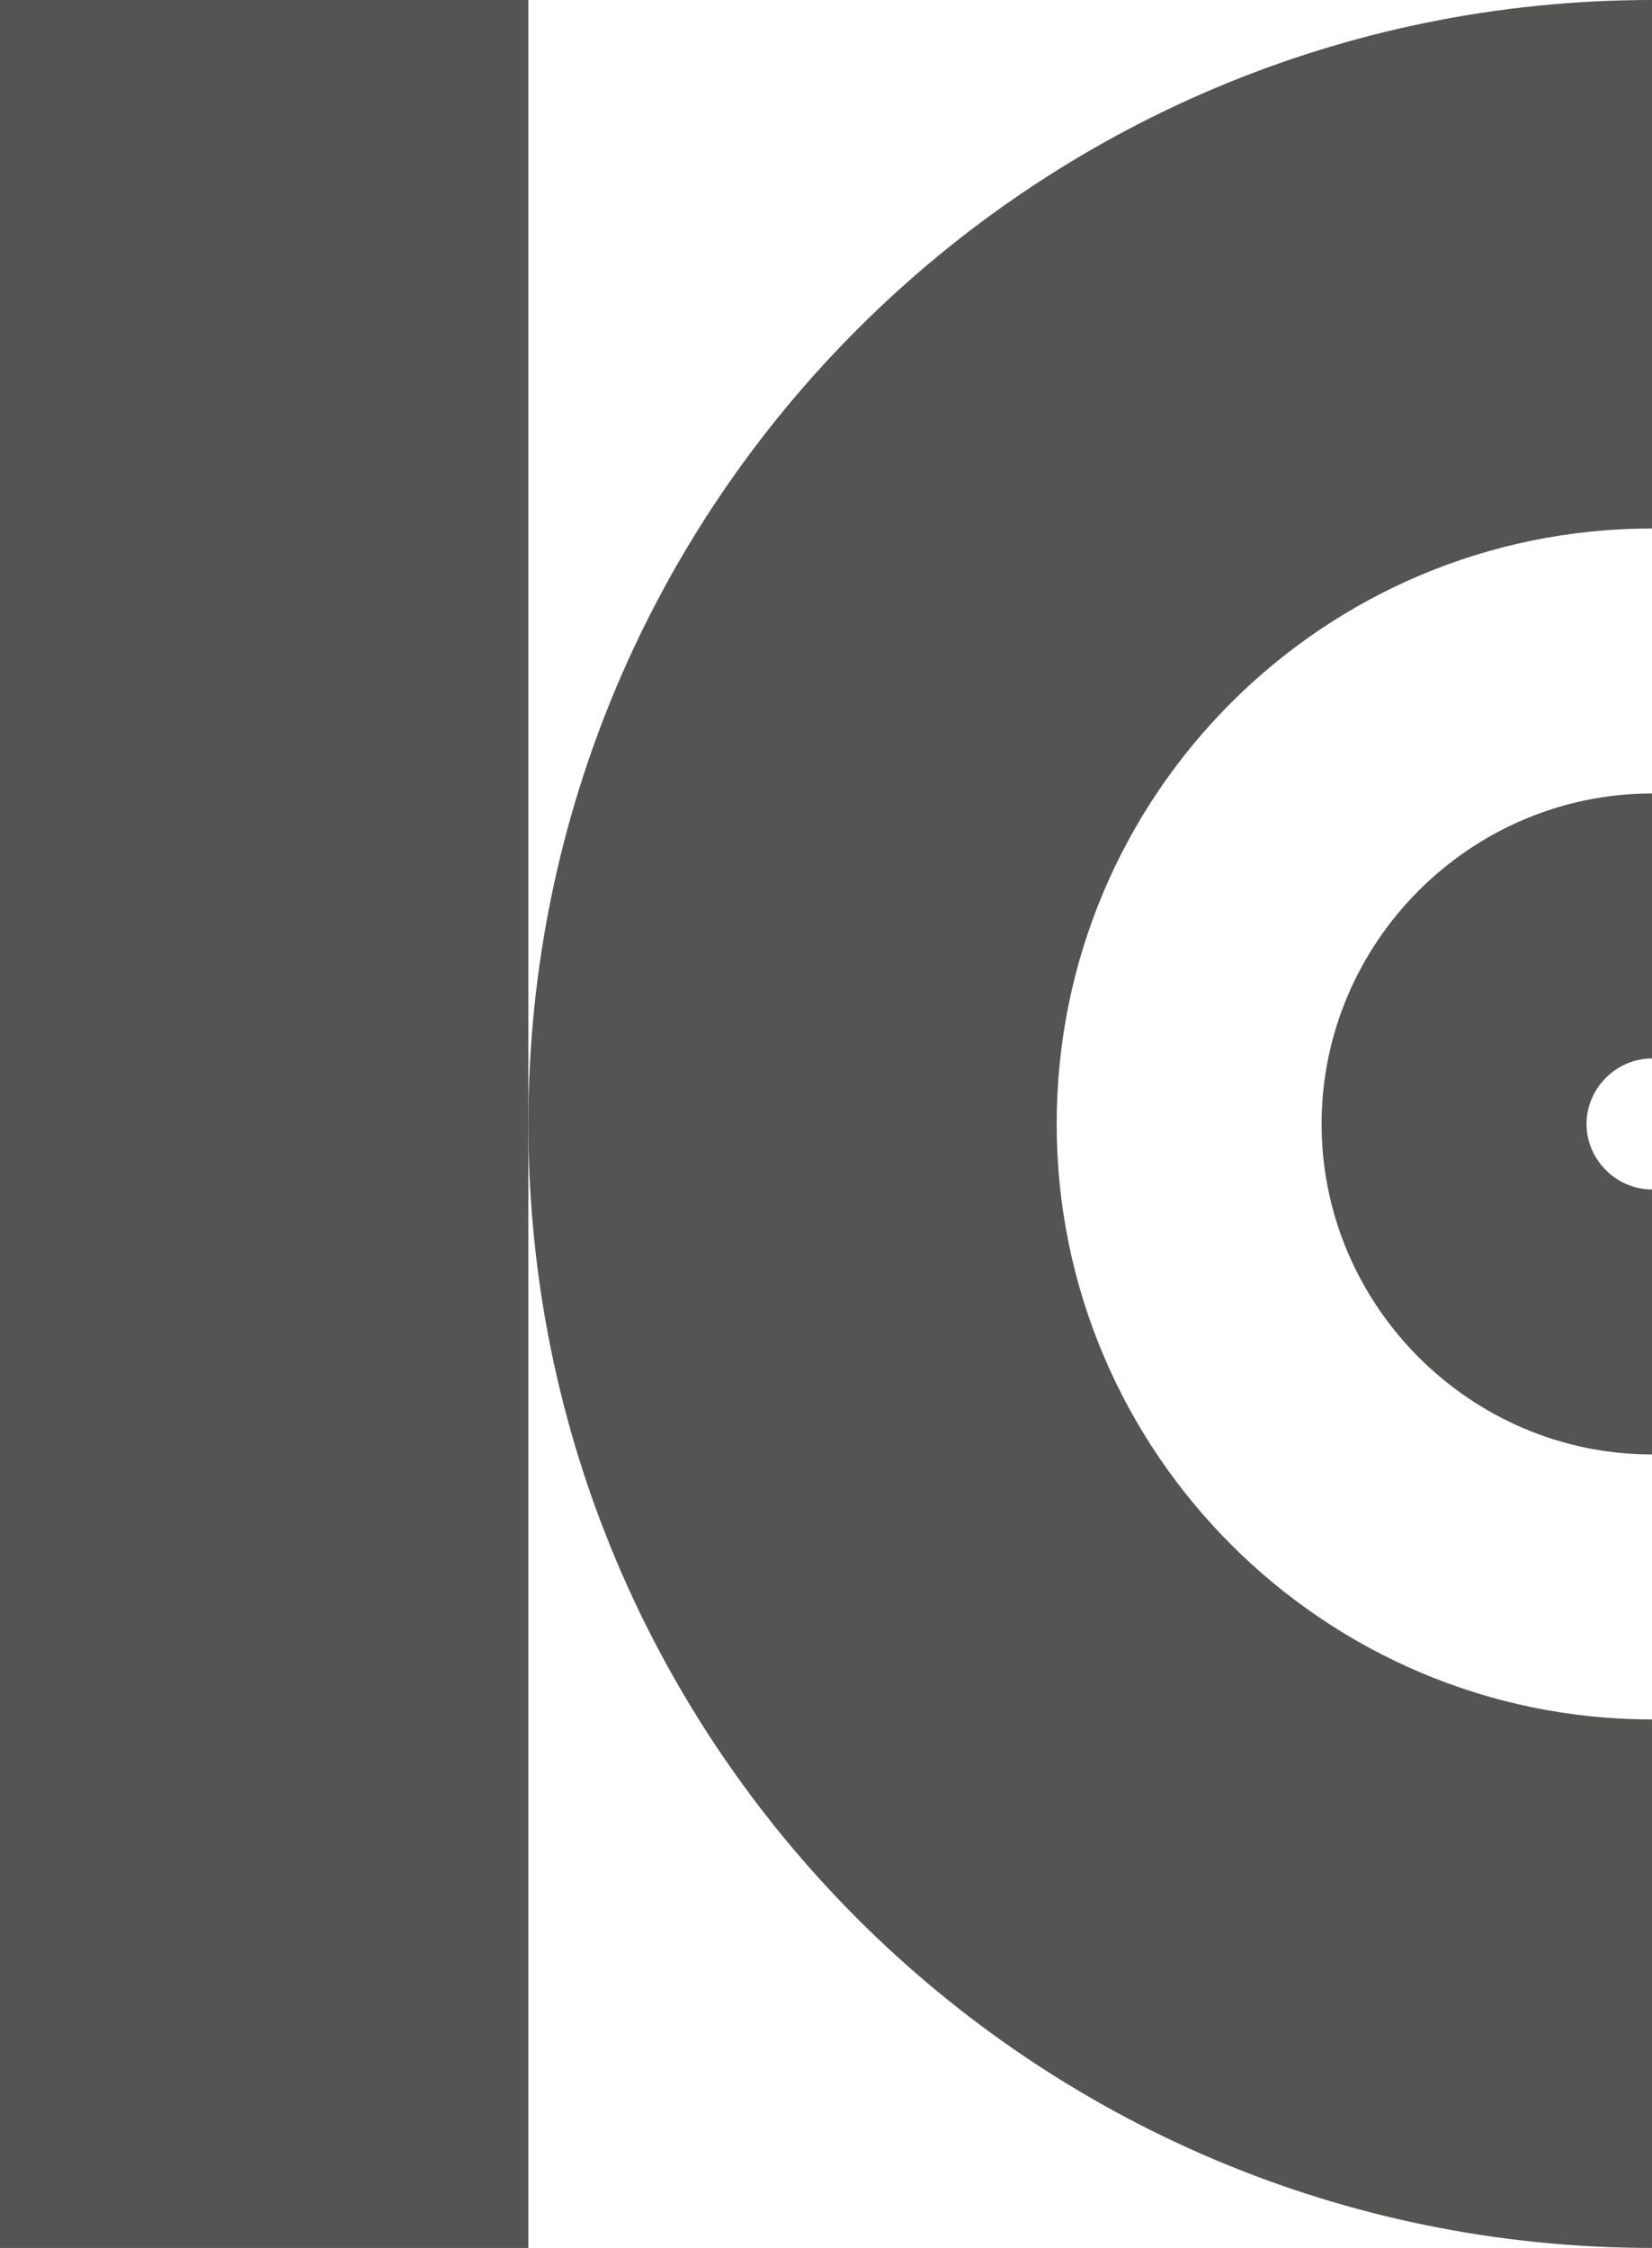
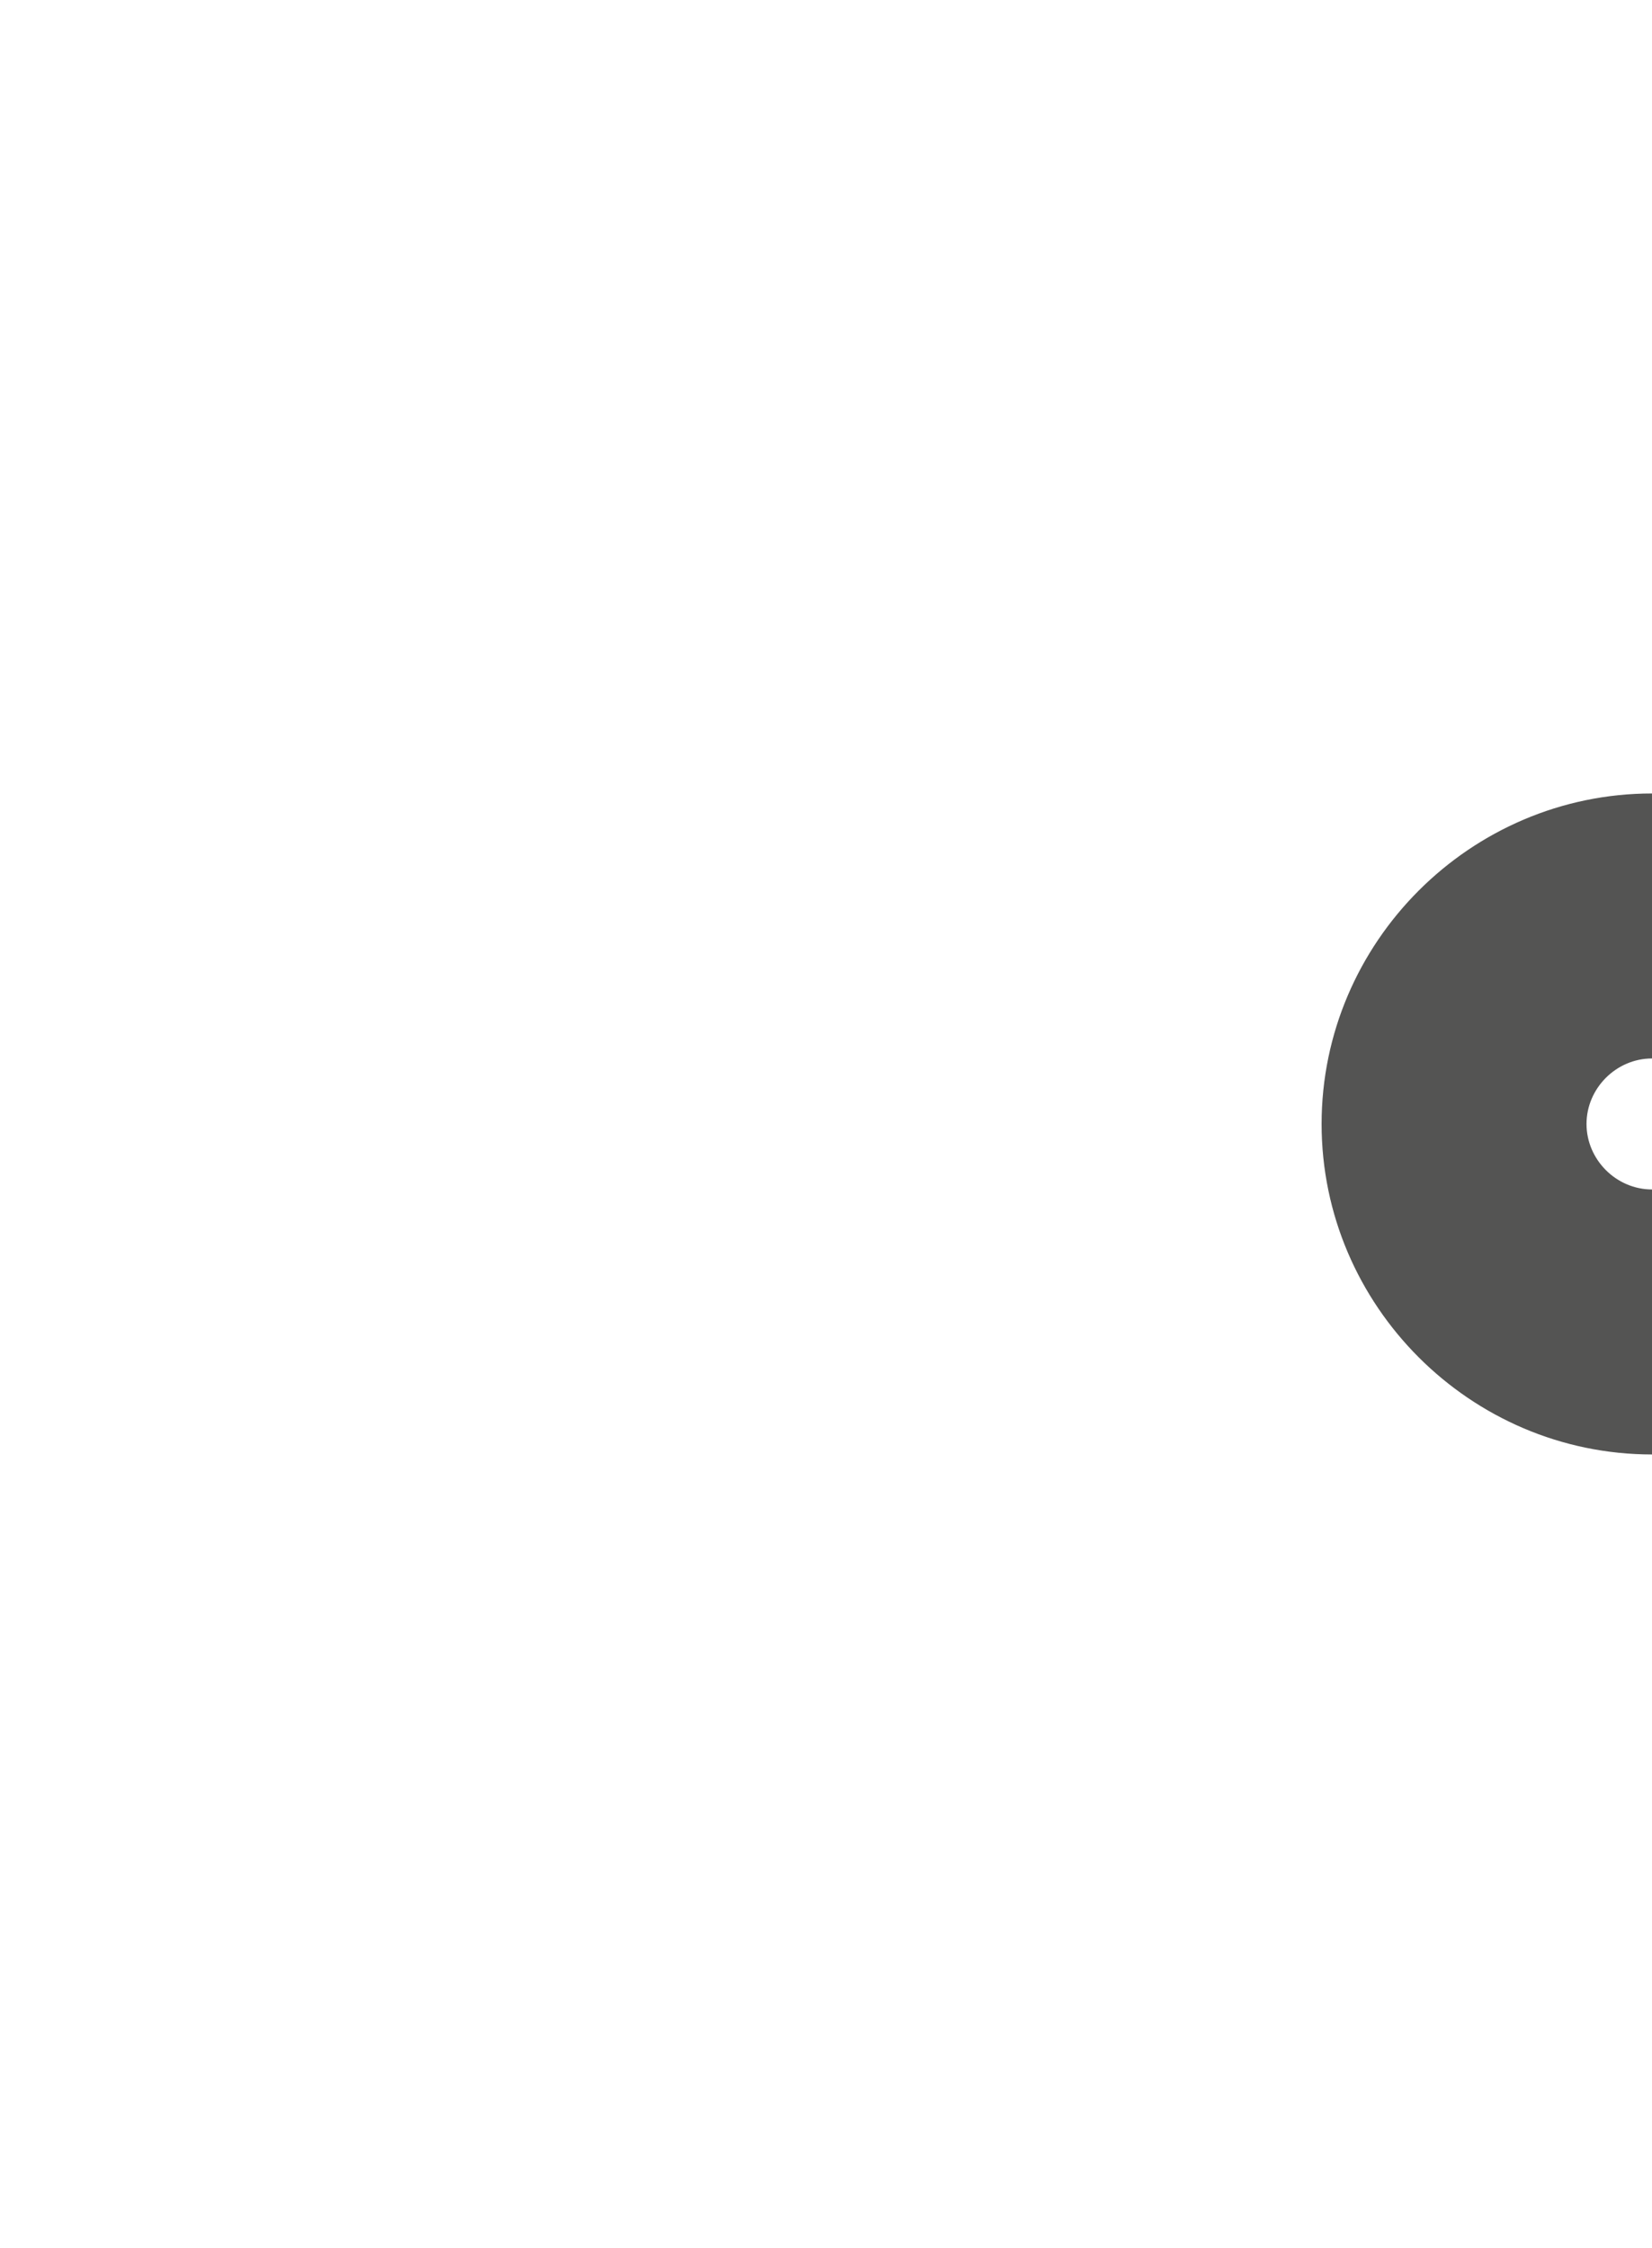
<svg xmlns="http://www.w3.org/2000/svg" id="Layer_1" viewBox="0 0 11.1 15.1">
  <defs>
    <style>
      .cls-1 {
        fill: #545453;
      }
    </style>
  </defs>
-   <polygon class="cls-1" points="0 0 0 15.1 3.55 15.1 3.55 7.55 3.55 0 0 0" />
-   <path class="cls-1" d="M11.1,0C6.93,0,3.55,3.38,3.55,7.55s3.38,7.55,7.55,7.55h0v-3.55c-2.2,0-4-1.79-4-4s1.79-4,4-4V0h0Z" />
+   <path class="cls-1" d="M11.1,0s3.38,7.55,7.55,7.55h0v-3.55c-2.2,0-4-1.79-4-4s1.79-4,4-4V0h0Z" />
  <path class="cls-1" d="M8.88,7.55c0,1.22,1,2.22,2.22,2.22v-1.78c-.24,0-.44-.2-.44-.44s.2-.44.44-.44v-1.78c-1.22,0-2.22,1-2.22,2.22Z" />
</svg>